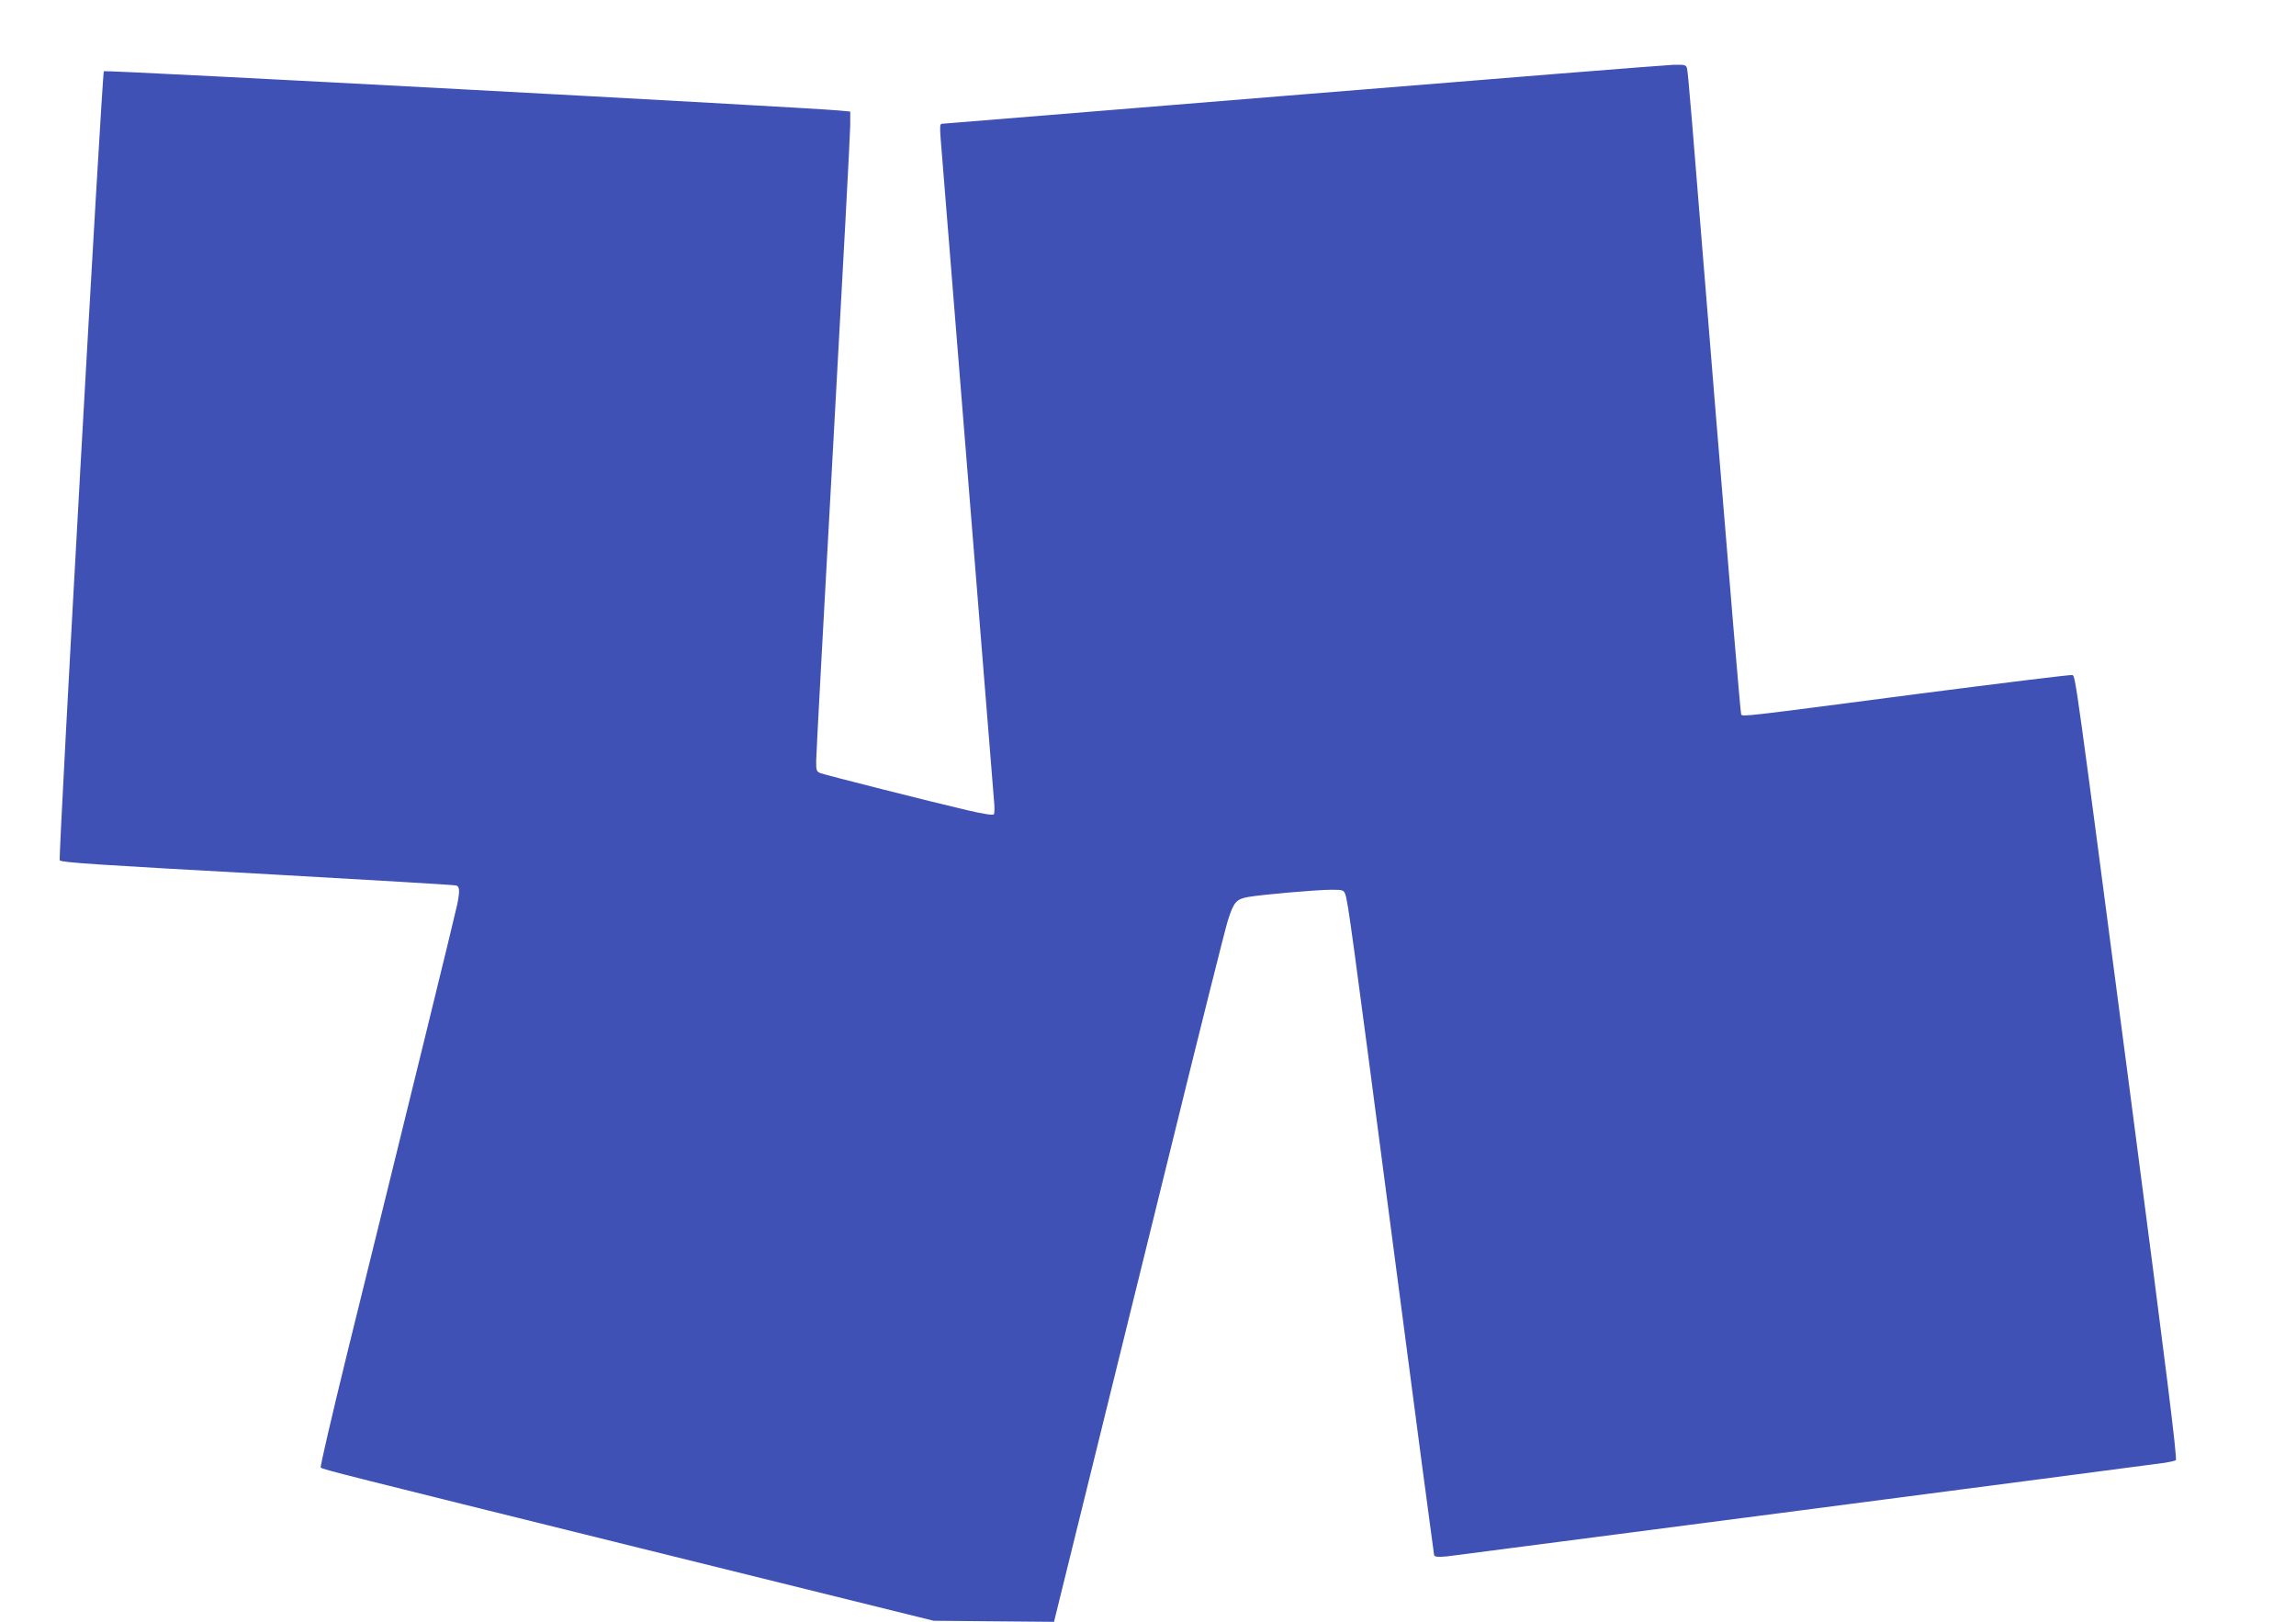
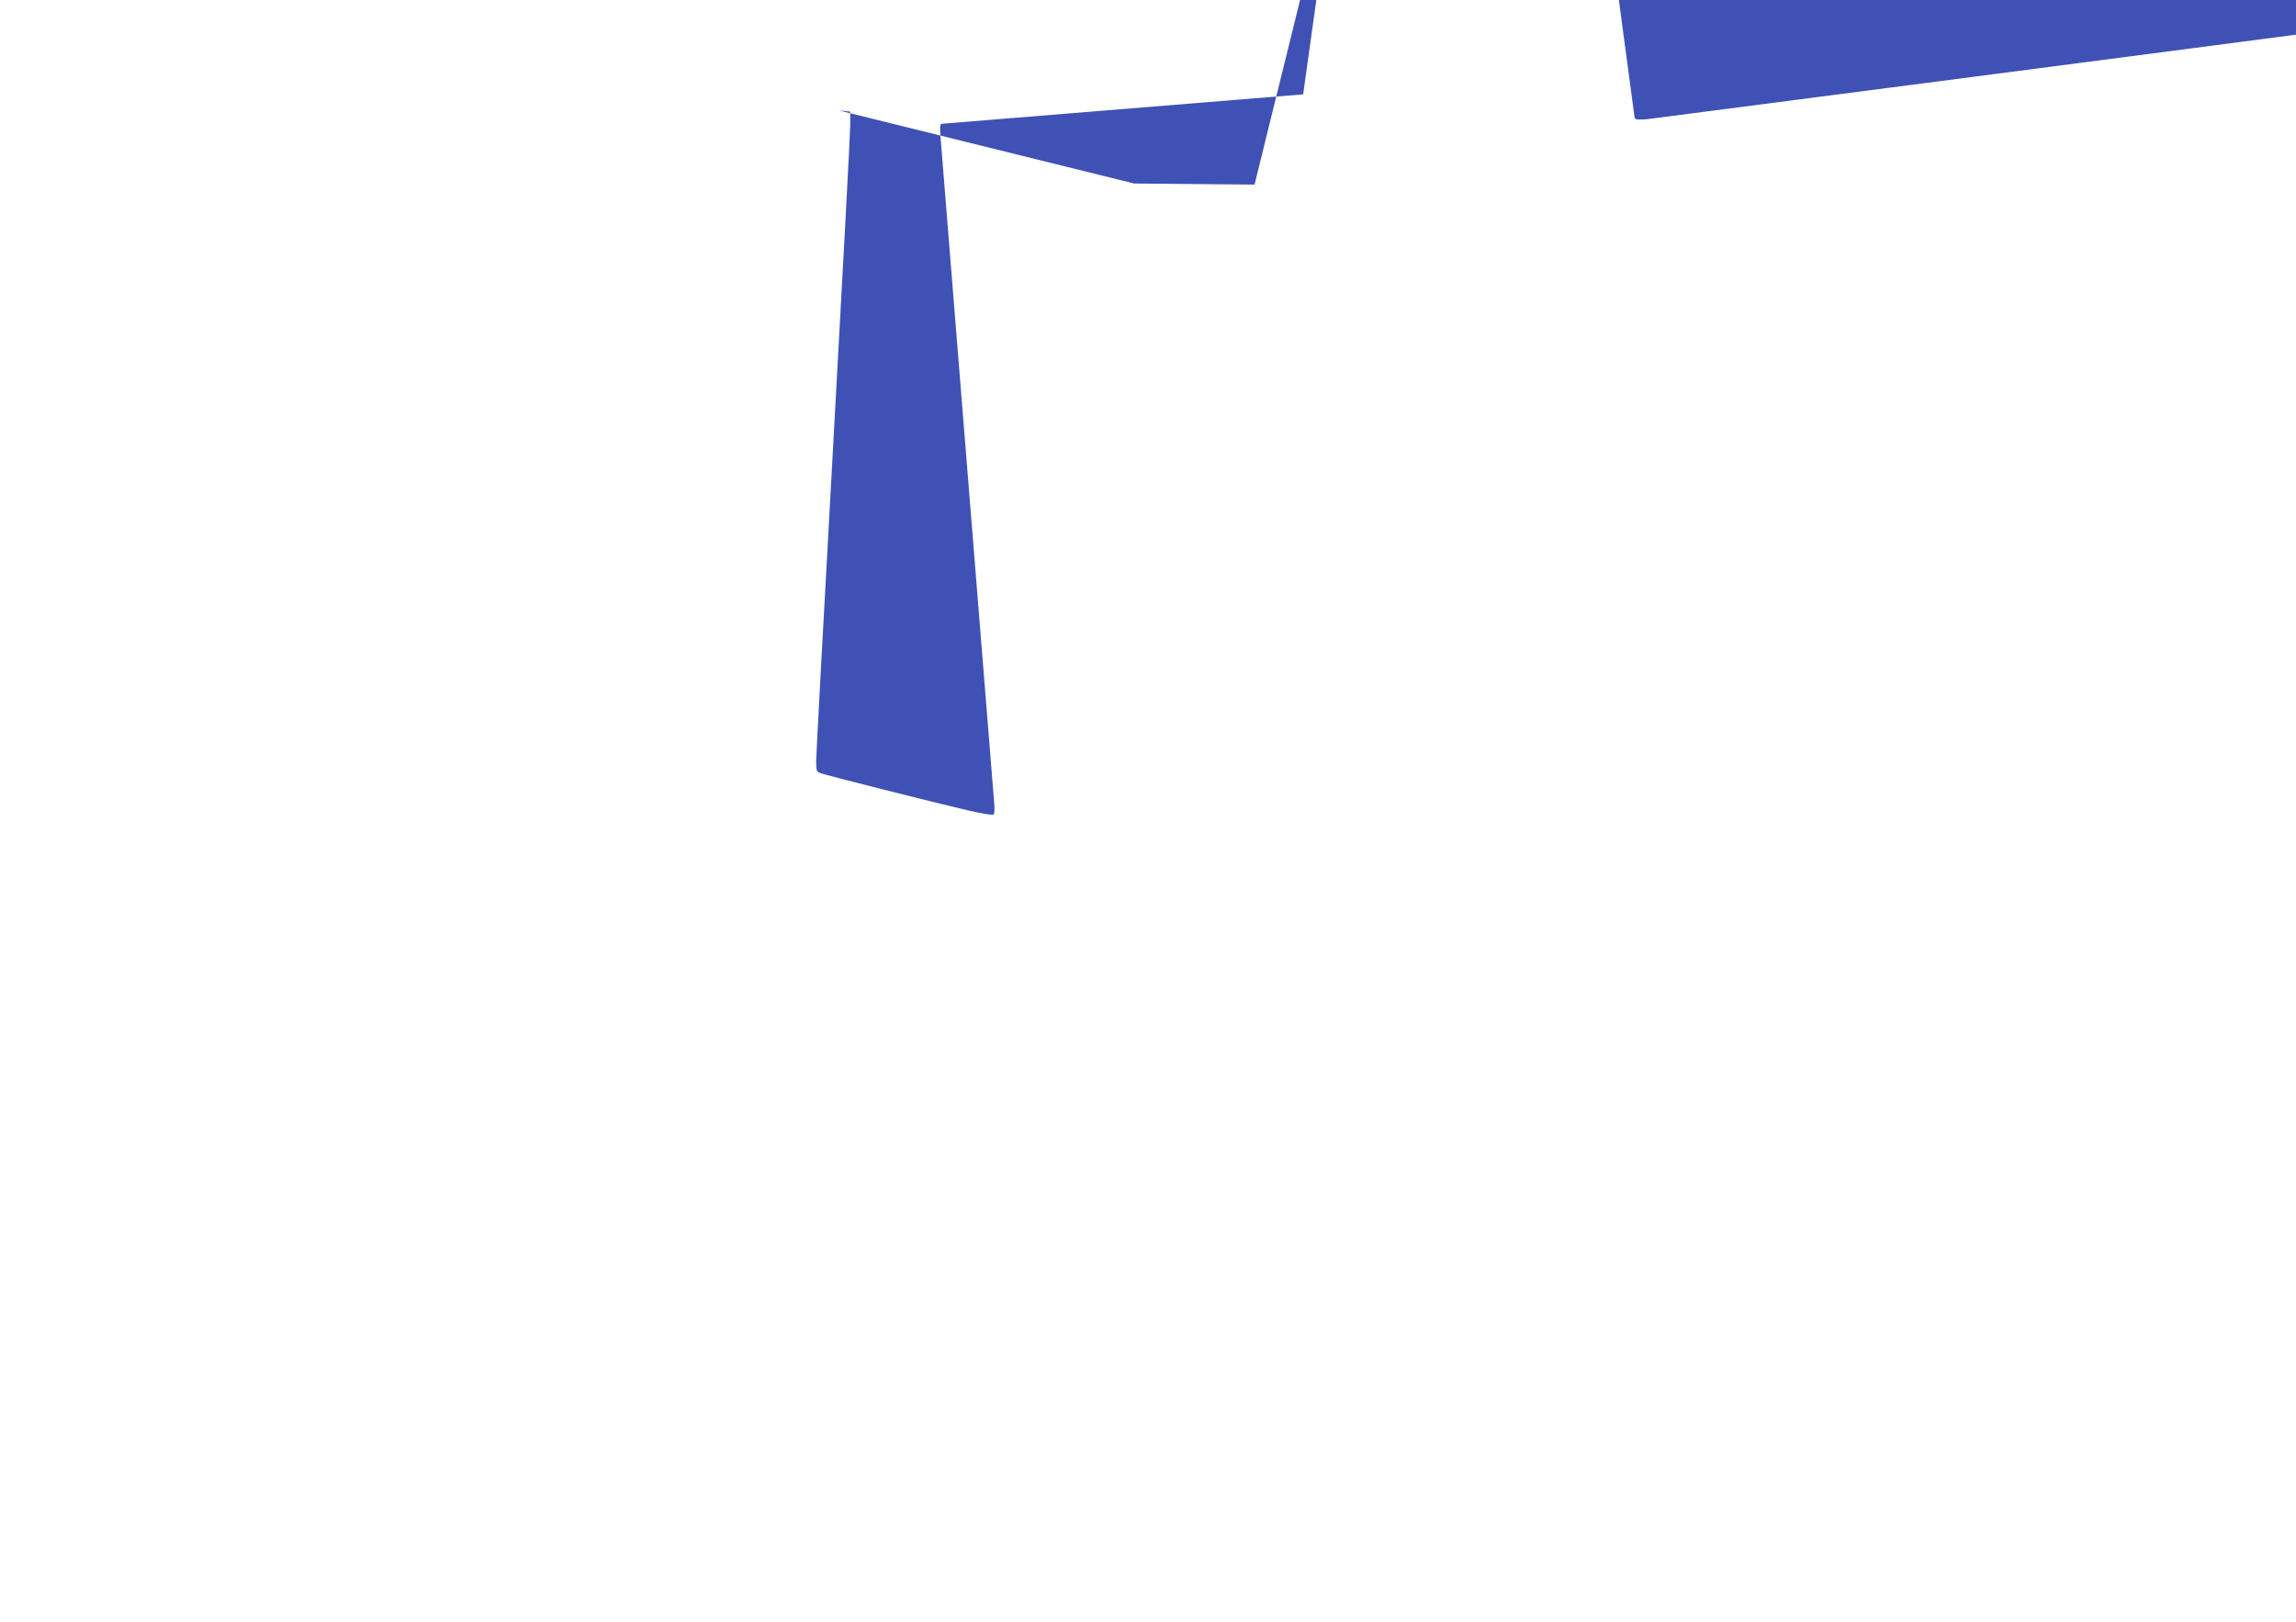
<svg xmlns="http://www.w3.org/2000/svg" version="1.0" width="1280pt" height="904pt" viewBox="0 0 1280 904" preserveAspectRatio="xMidYMid meet">
  <g transform="translate(0,904) scale(0.1,-0.1)" fill="#3f51b5" stroke="none">
-     <path d="M7265 8514 c-1100 -90 -2006 -163 -2014 -164 -11 0 -12 -16 -7 -82 5 -60 241 -2990 299 -3710 2 -26 1 -51 -2 -57 -5 -7 -57 1 -151 23 -202 47 -786 195 -816 206 -22 9 -24 15 -24 67 0 32 43 825 95 1762 52 938 95 1739 95 1782 l0 77 -62 6 c-179 17 -4091 227 -4099 219 -10 -10 -255 -4390 -246 -4399 12 -12 190 -24 1192 -79 550 -31 1008 -58 1018 -61 20 -6 21 -31 6 -106 -10 -50 -263 -1083 -615 -2508 -84 -343 -150 -627 -146 -631 13 -11 105 -34 1772 -447 l1645 -407 335 -3 336 -3 182 738 c100 406 312 1267 472 1914 159 647 301 1213 315 1257 33 104 47 120 115 132 75 13 380 40 463 40 61 0 68 -2 76 -23 16 -41 36 -193 266 -1947 124 -949 228 -1731 230 -1739 4 -10 20 -12 73 -7 53 6 3822 497 4003 522 26 4 52 10 59 14 9 6 -51 490 -254 2041 -307 2344 -305 2329 -323 2336 -7 3 -394 -45 -860 -105 -963 -126 -978 -128 -986 -115 -4 6 -67 761 -142 1679 -145 1793 -153 1887 -160 1922 -5 20 -11 22 -73 21 -37 -1 -967 -75 -2067 -165z" />
+     <path d="M7265 8514 c-1100 -90 -2006 -163 -2014 -164 -11 0 -12 -16 -7 -82 5 -60 241 -2990 299 -3710 2 -26 1 -51 -2 -57 -5 -7 -57 1 -151 23 -202 47 -786 195 -816 206 -22 9 -24 15 -24 67 0 32 43 825 95 1762 52 938 95 1739 95 1782 l0 77 -62 6 l1645 -407 335 -3 336 -3 182 738 c100 406 312 1267 472 1914 159 647 301 1213 315 1257 33 104 47 120 115 132 75 13 380 40 463 40 61 0 68 -2 76 -23 16 -41 36 -193 266 -1947 124 -949 228 -1731 230 -1739 4 -10 20 -12 73 -7 53 6 3822 497 4003 522 26 4 52 10 59 14 9 6 -51 490 -254 2041 -307 2344 -305 2329 -323 2336 -7 3 -394 -45 -860 -105 -963 -126 -978 -128 -986 -115 -4 6 -67 761 -142 1679 -145 1793 -153 1887 -160 1922 -5 20 -11 22 -73 21 -37 -1 -967 -75 -2067 -165z" />
  </g>
</svg>